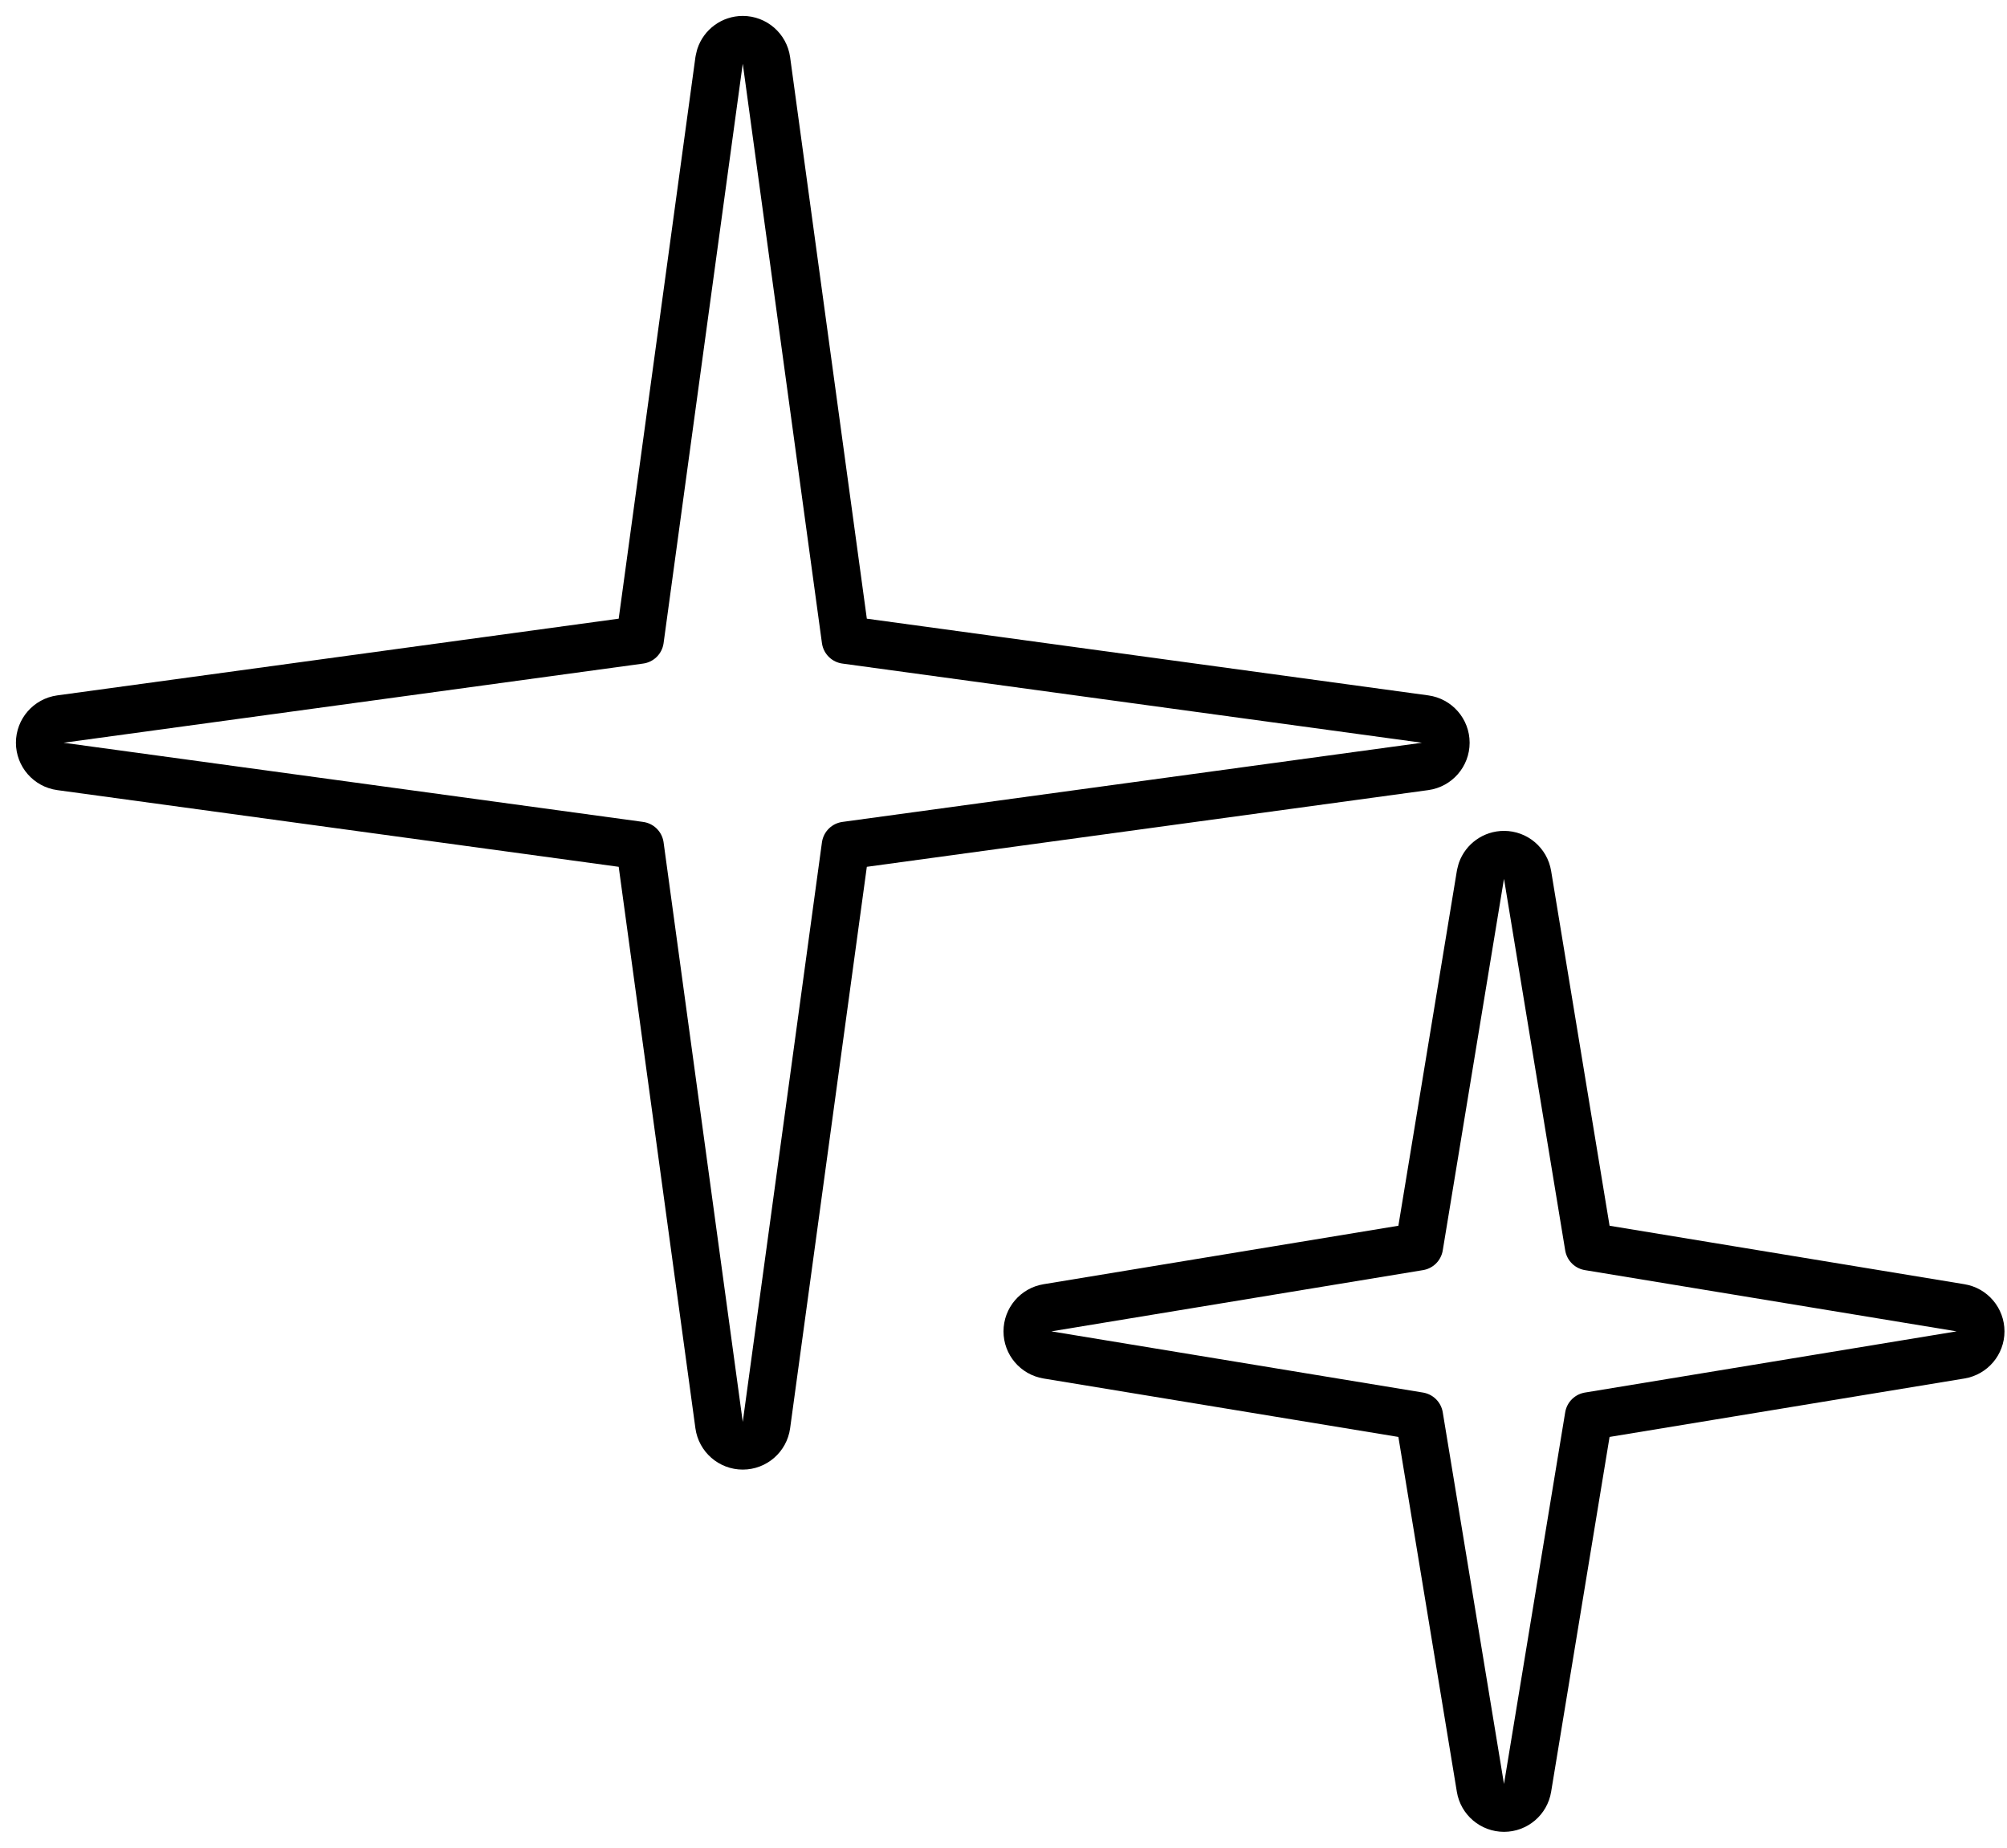
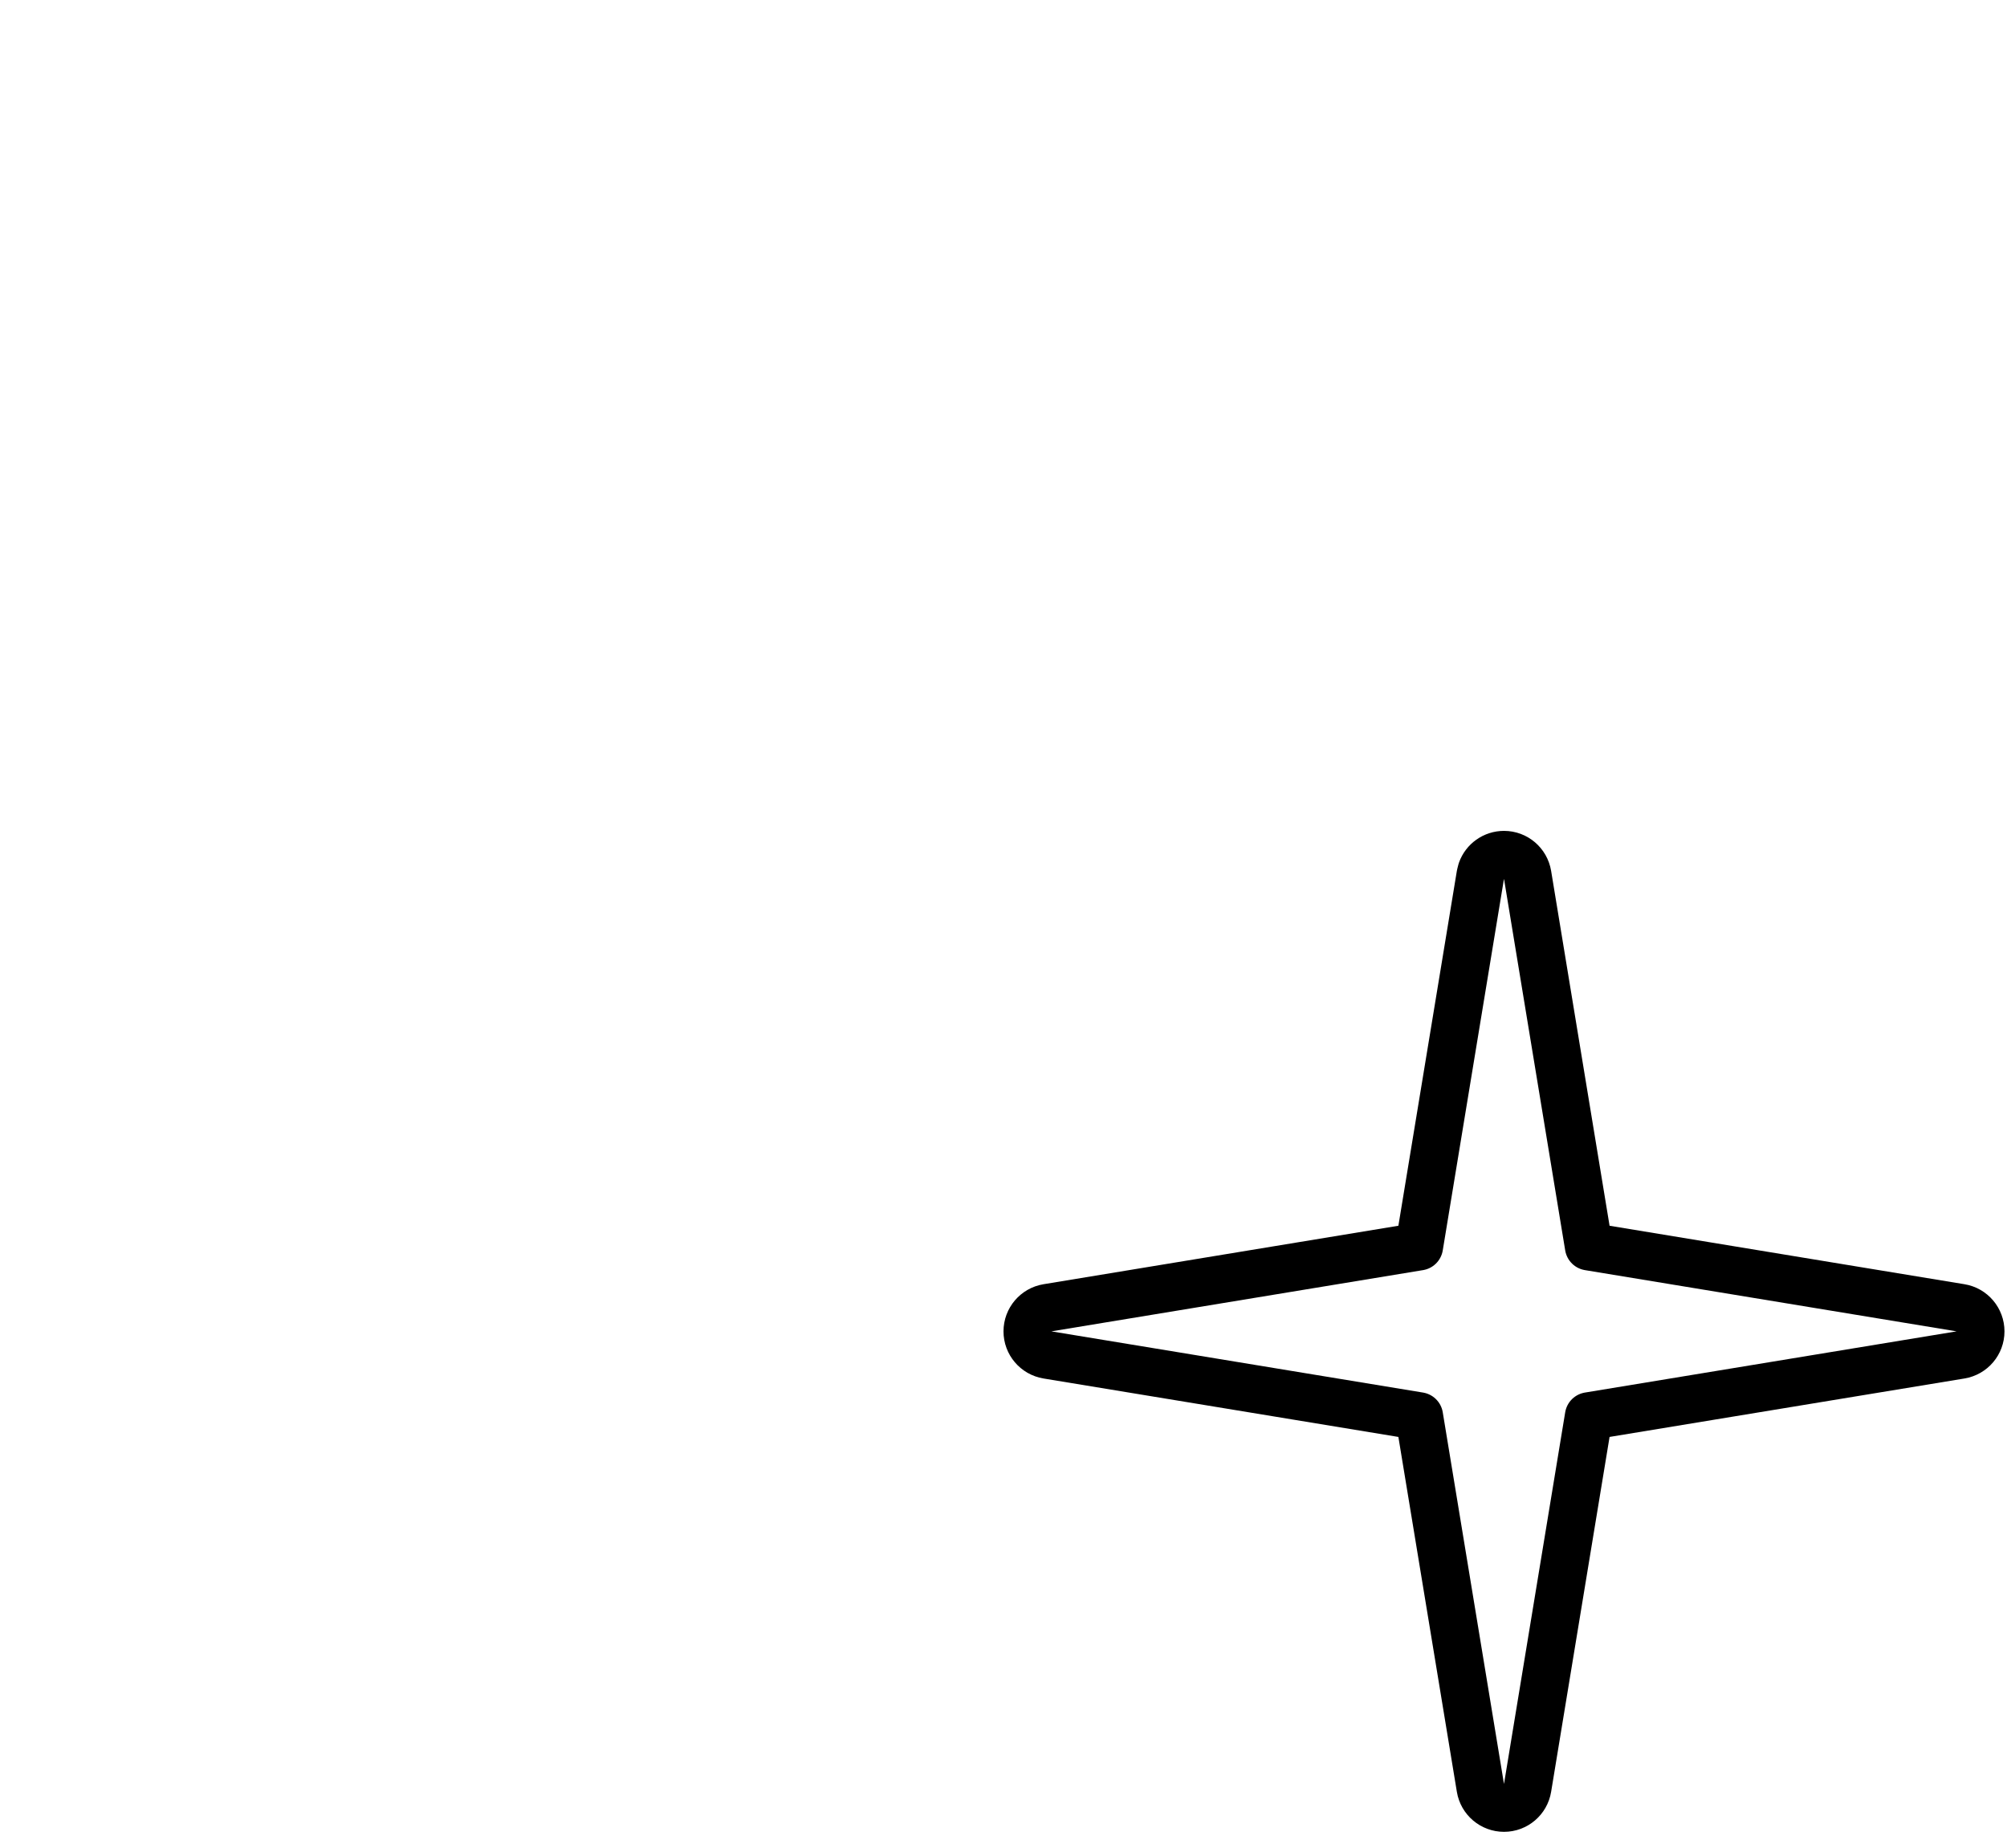
<svg xmlns="http://www.w3.org/2000/svg" fill="none" viewBox="0 0 63 58" height="58" width="63">
-   <path stroke-linejoin="round" stroke-width="1.5" stroke="black" d="M23.315 1.25C23.69 1.25 24.008 1.527 24.059 1.898L26.544 20.087L44.733 22.572C45.105 22.623 45.382 22.941 45.382 23.315C45.382 23.69 45.105 24.008 44.733 24.059L26.544 26.544L24.059 44.733C24.008 45.105 23.69 45.382 23.315 45.382C22.941 45.382 22.623 45.105 22.572 44.733L20.087 26.544L1.898 24.059C1.527 24.008 1.25 23.69 1.25 23.315C1.25 22.941 1.527 22.623 1.898 22.572L20.087 20.087L22.572 1.898L22.604 1.764C22.703 1.462 22.988 1.25 23.315 1.25Z" />
  <path stroke-linejoin="round" stroke-width="1.5" stroke="black" d="M47.211 26.832C47.578 26.832 47.89 27.098 47.95 27.46L49.872 39.13L61.543 41.053C61.905 41.112 62.171 41.426 62.171 41.793C62.171 42.16 61.905 42.472 61.543 42.532L49.872 44.454L47.95 56.125C47.891 56.487 47.578 56.753 47.211 56.753C46.844 56.753 46.53 56.487 46.471 56.125L44.548 44.454L32.878 42.532C32.516 42.472 32.25 42.16 32.25 41.793C32.25 41.426 32.516 41.112 32.878 41.053L44.548 39.13L46.471 27.46L46.504 27.329C46.609 27.035 46.89 26.832 47.211 26.832Z" />
</svg>